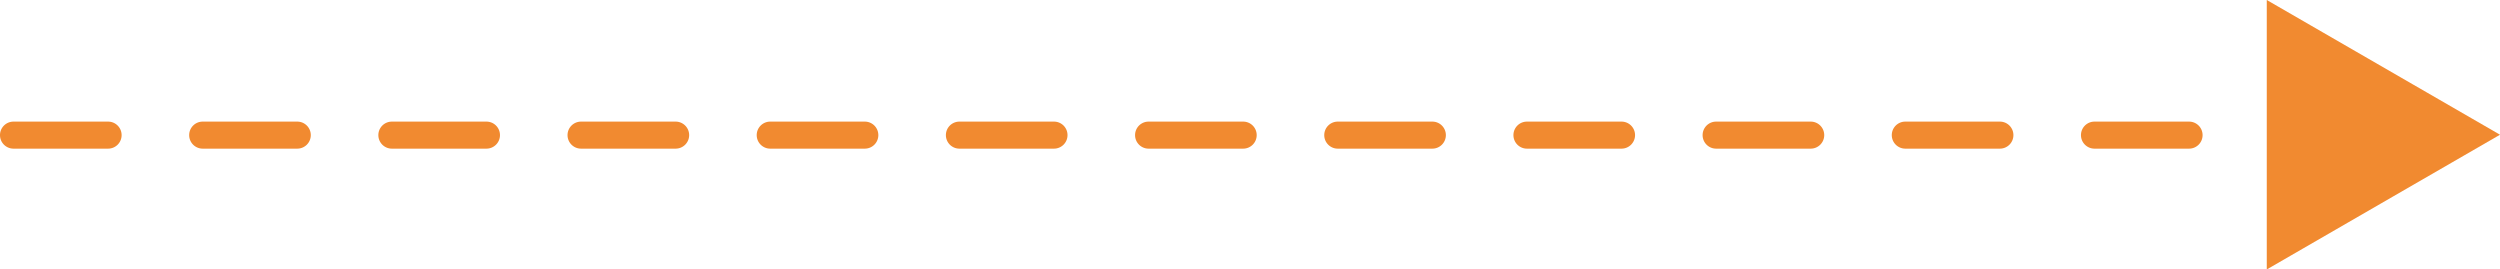
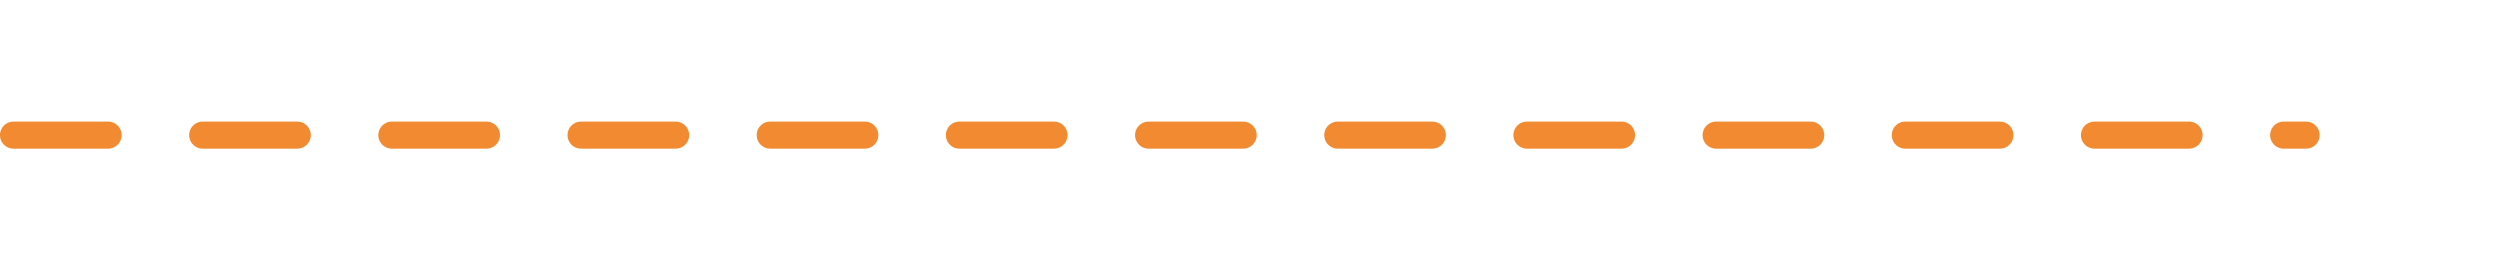
<svg xmlns="http://www.w3.org/2000/svg" viewBox="0 0 185.01 19.94">
  <defs>
    <style>.cls-1{fill:#f18a30;}</style>
  </defs>
  <g id="Layer_2" data-name="Layer 2">
    <g id="Layer_1-2" data-name="Layer 1">
      <path class="cls-1" d="M170.66,11H169a1,1,0,0,1,0-2h1.66a1,1,0,0,1,0,2ZM162,11h-7a1,1,0,0,1,0-2h7a1,1,0,0,1,0,2Zm-14,0h-7a1,1,0,0,1,0-2h7a1,1,0,0,1,0,2Zm-14,0h-7a1,1,0,0,1,0-2h7a1,1,0,0,1,0,2Zm-14,0h-7a1,1,0,0,1,0-2h7a1,1,0,0,1,0,2Zm-14,0H99a1,1,0,0,1,0-2h7a1,1,0,0,1,0,2ZM92,11H85a1,1,0,0,1,0-2h7a1,1,0,0,1,0,2ZM78,11H71a1,1,0,0,1,0-2h7a1,1,0,0,1,0,2ZM64,11H57a1,1,0,0,1,0-2h7a1,1,0,0,1,0,2ZM50,11H43a1,1,0,0,1,0-2h7a1,1,0,0,1,0,2ZM36,11H29a1,1,0,0,1,0-2h7a1,1,0,0,1,0,2ZM22,11H15a1,1,0,0,1,0-2h7a1,1,0,0,1,0,2ZM8,11H1A1,1,0,0,1,1,9H8a1,1,0,0,1,0,2Z" />
-       <polygon class="cls-1" points="167.75 19.94 185.01 9.97 167.75 0 167.75 19.94" />
    </g>
  </g>
</svg>